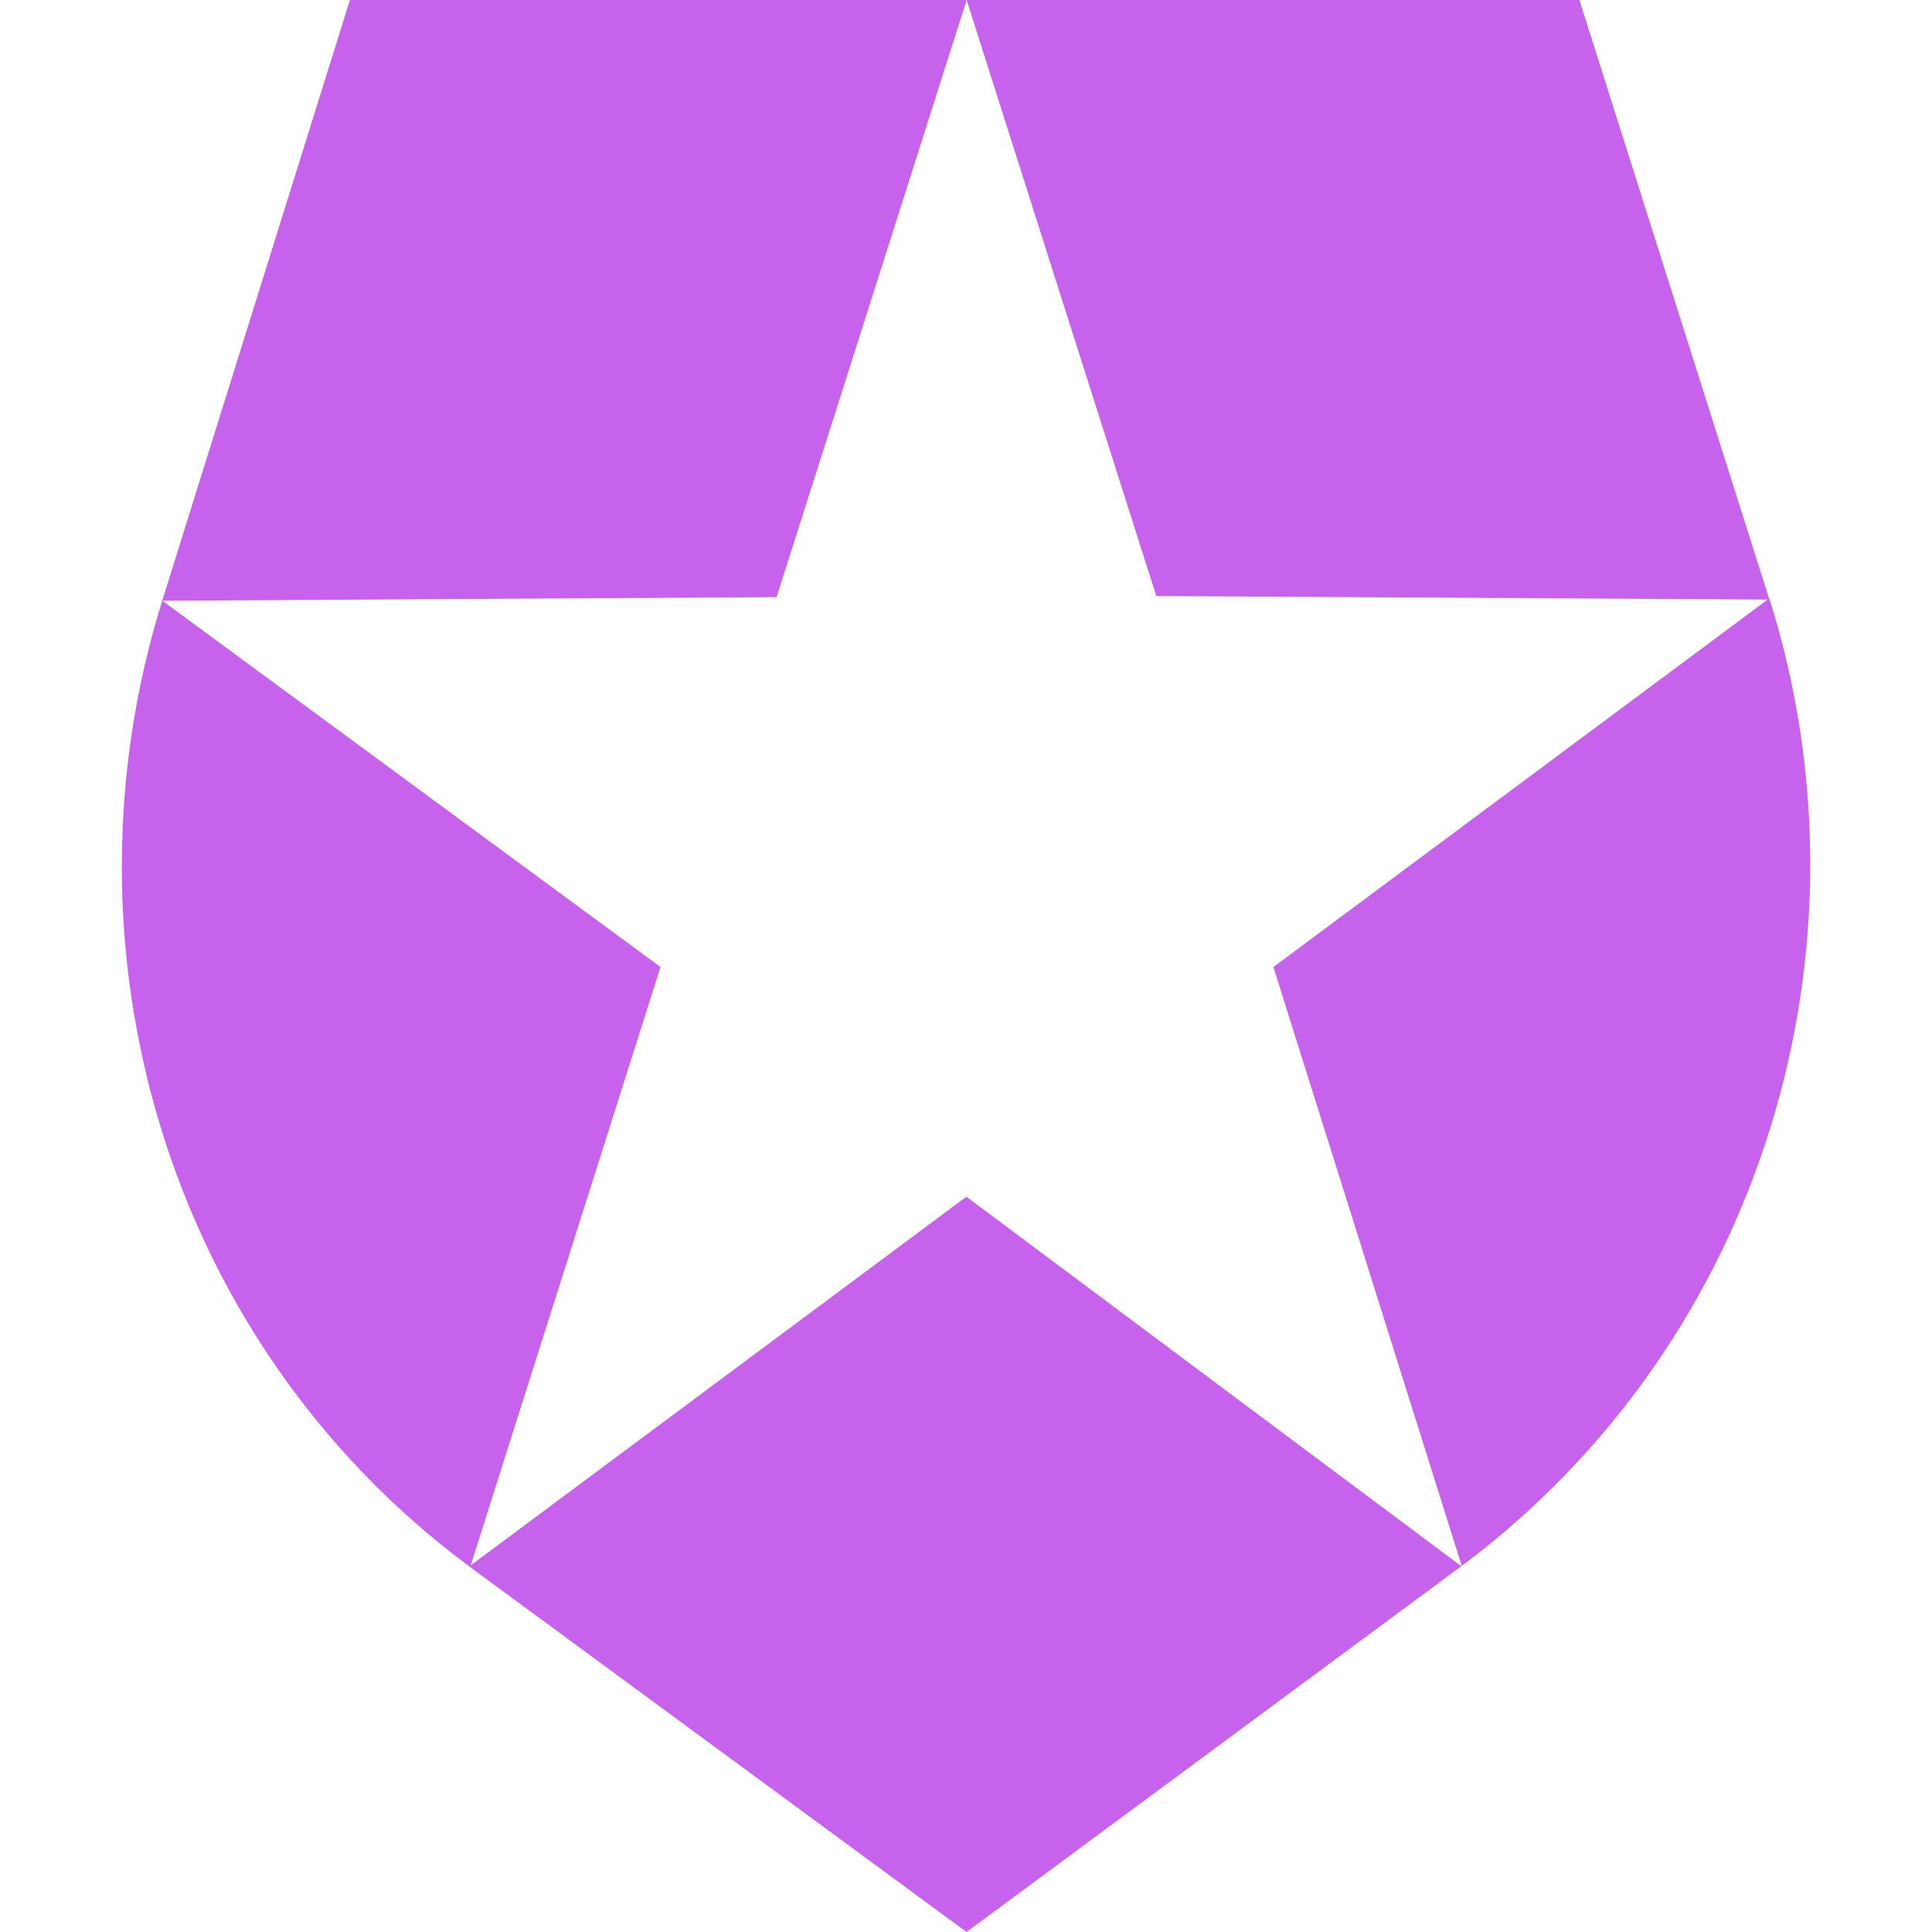
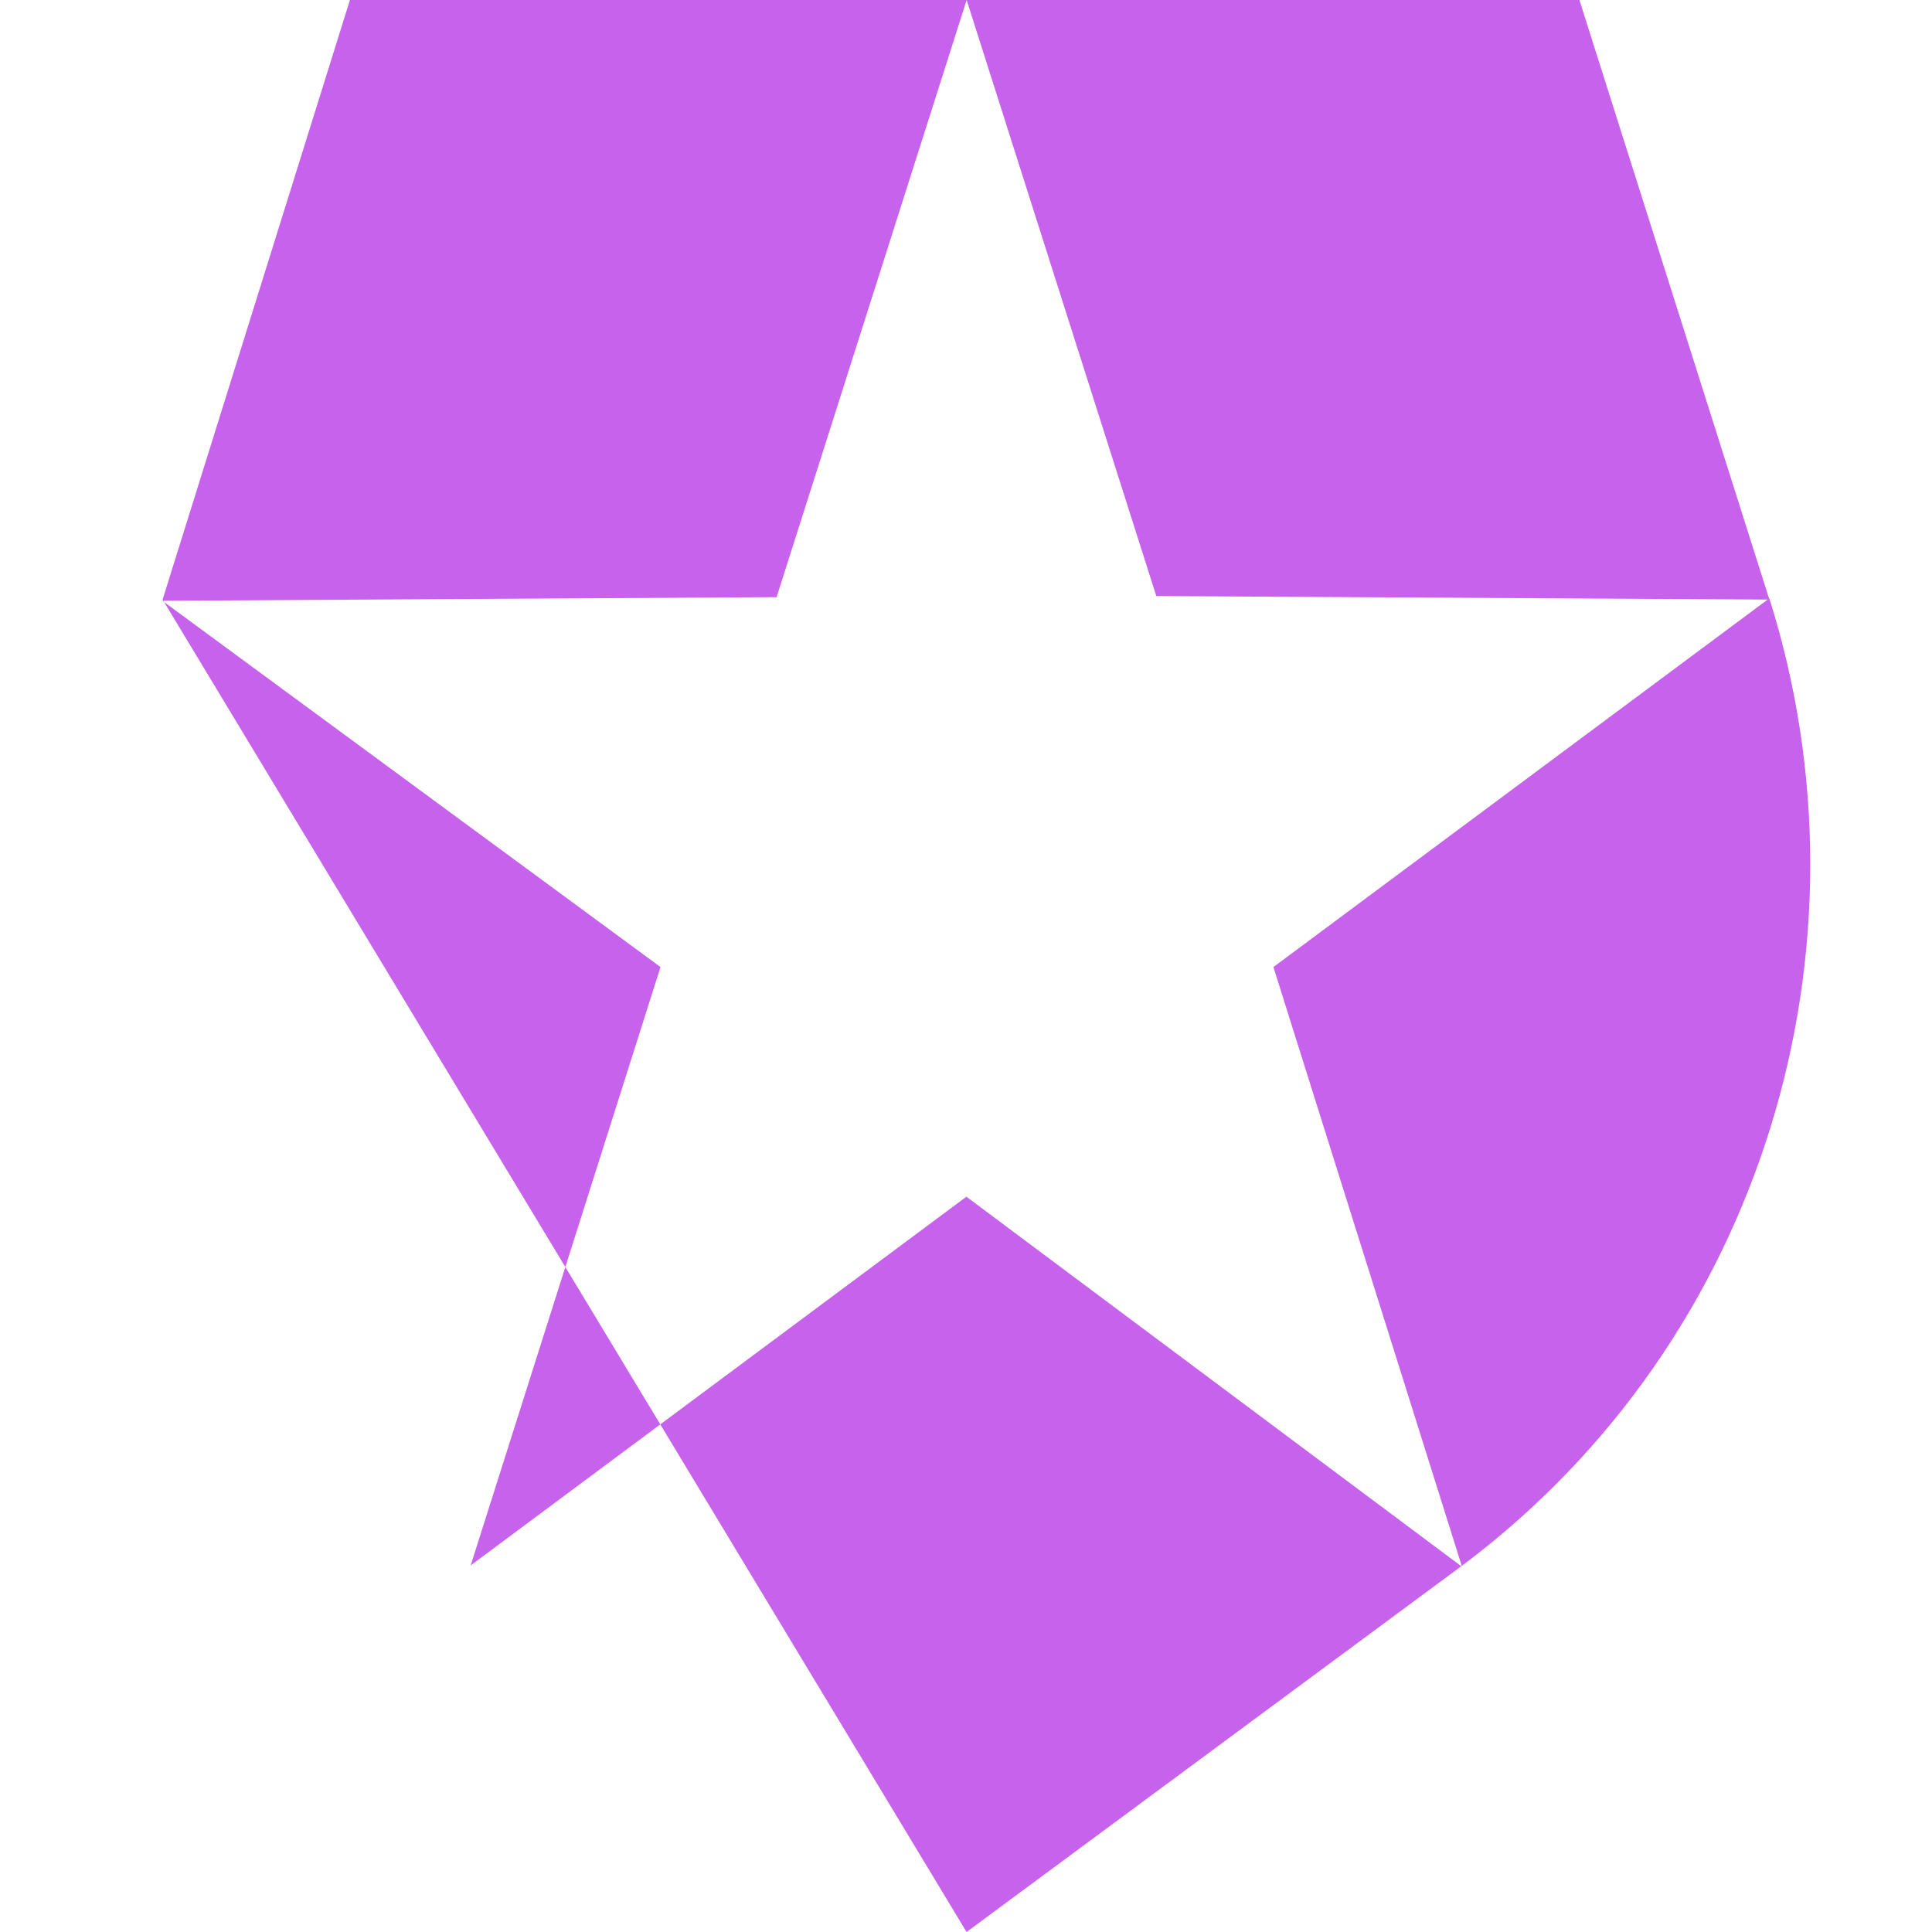
<svg xmlns="http://www.w3.org/2000/svg" role="img" width="32px" height="32px" viewBox="0 0 24 24">
  <title>Auth0</title>
-   <path fill="#c662eb" d="M21.98 7.448L19.62 0H4.347L2.02 7.448c-1.352 4.312.03 9.206 3.815 12.015L12.007 24l6.157-4.552c3.755-2.81 5.182-7.688 3.815-12.015l-6.16 4.58 2.343 7.45-6.157-4.597-6.158 4.58 2.358-7.433-6.188-4.55 7.63-.045L12.008 0l2.356 7.404 7.615.044z" />
+   <path fill="#c662eb" d="M21.98 7.448L19.62 0H4.347L2.02 7.448L12.007 24l6.157-4.552c3.755-2.81 5.182-7.688 3.815-12.015l-6.16 4.58 2.343 7.45-6.157-4.597-6.158 4.58 2.358-7.433-6.188-4.55 7.63-.045L12.008 0l2.356 7.404 7.615.044z" />
</svg>